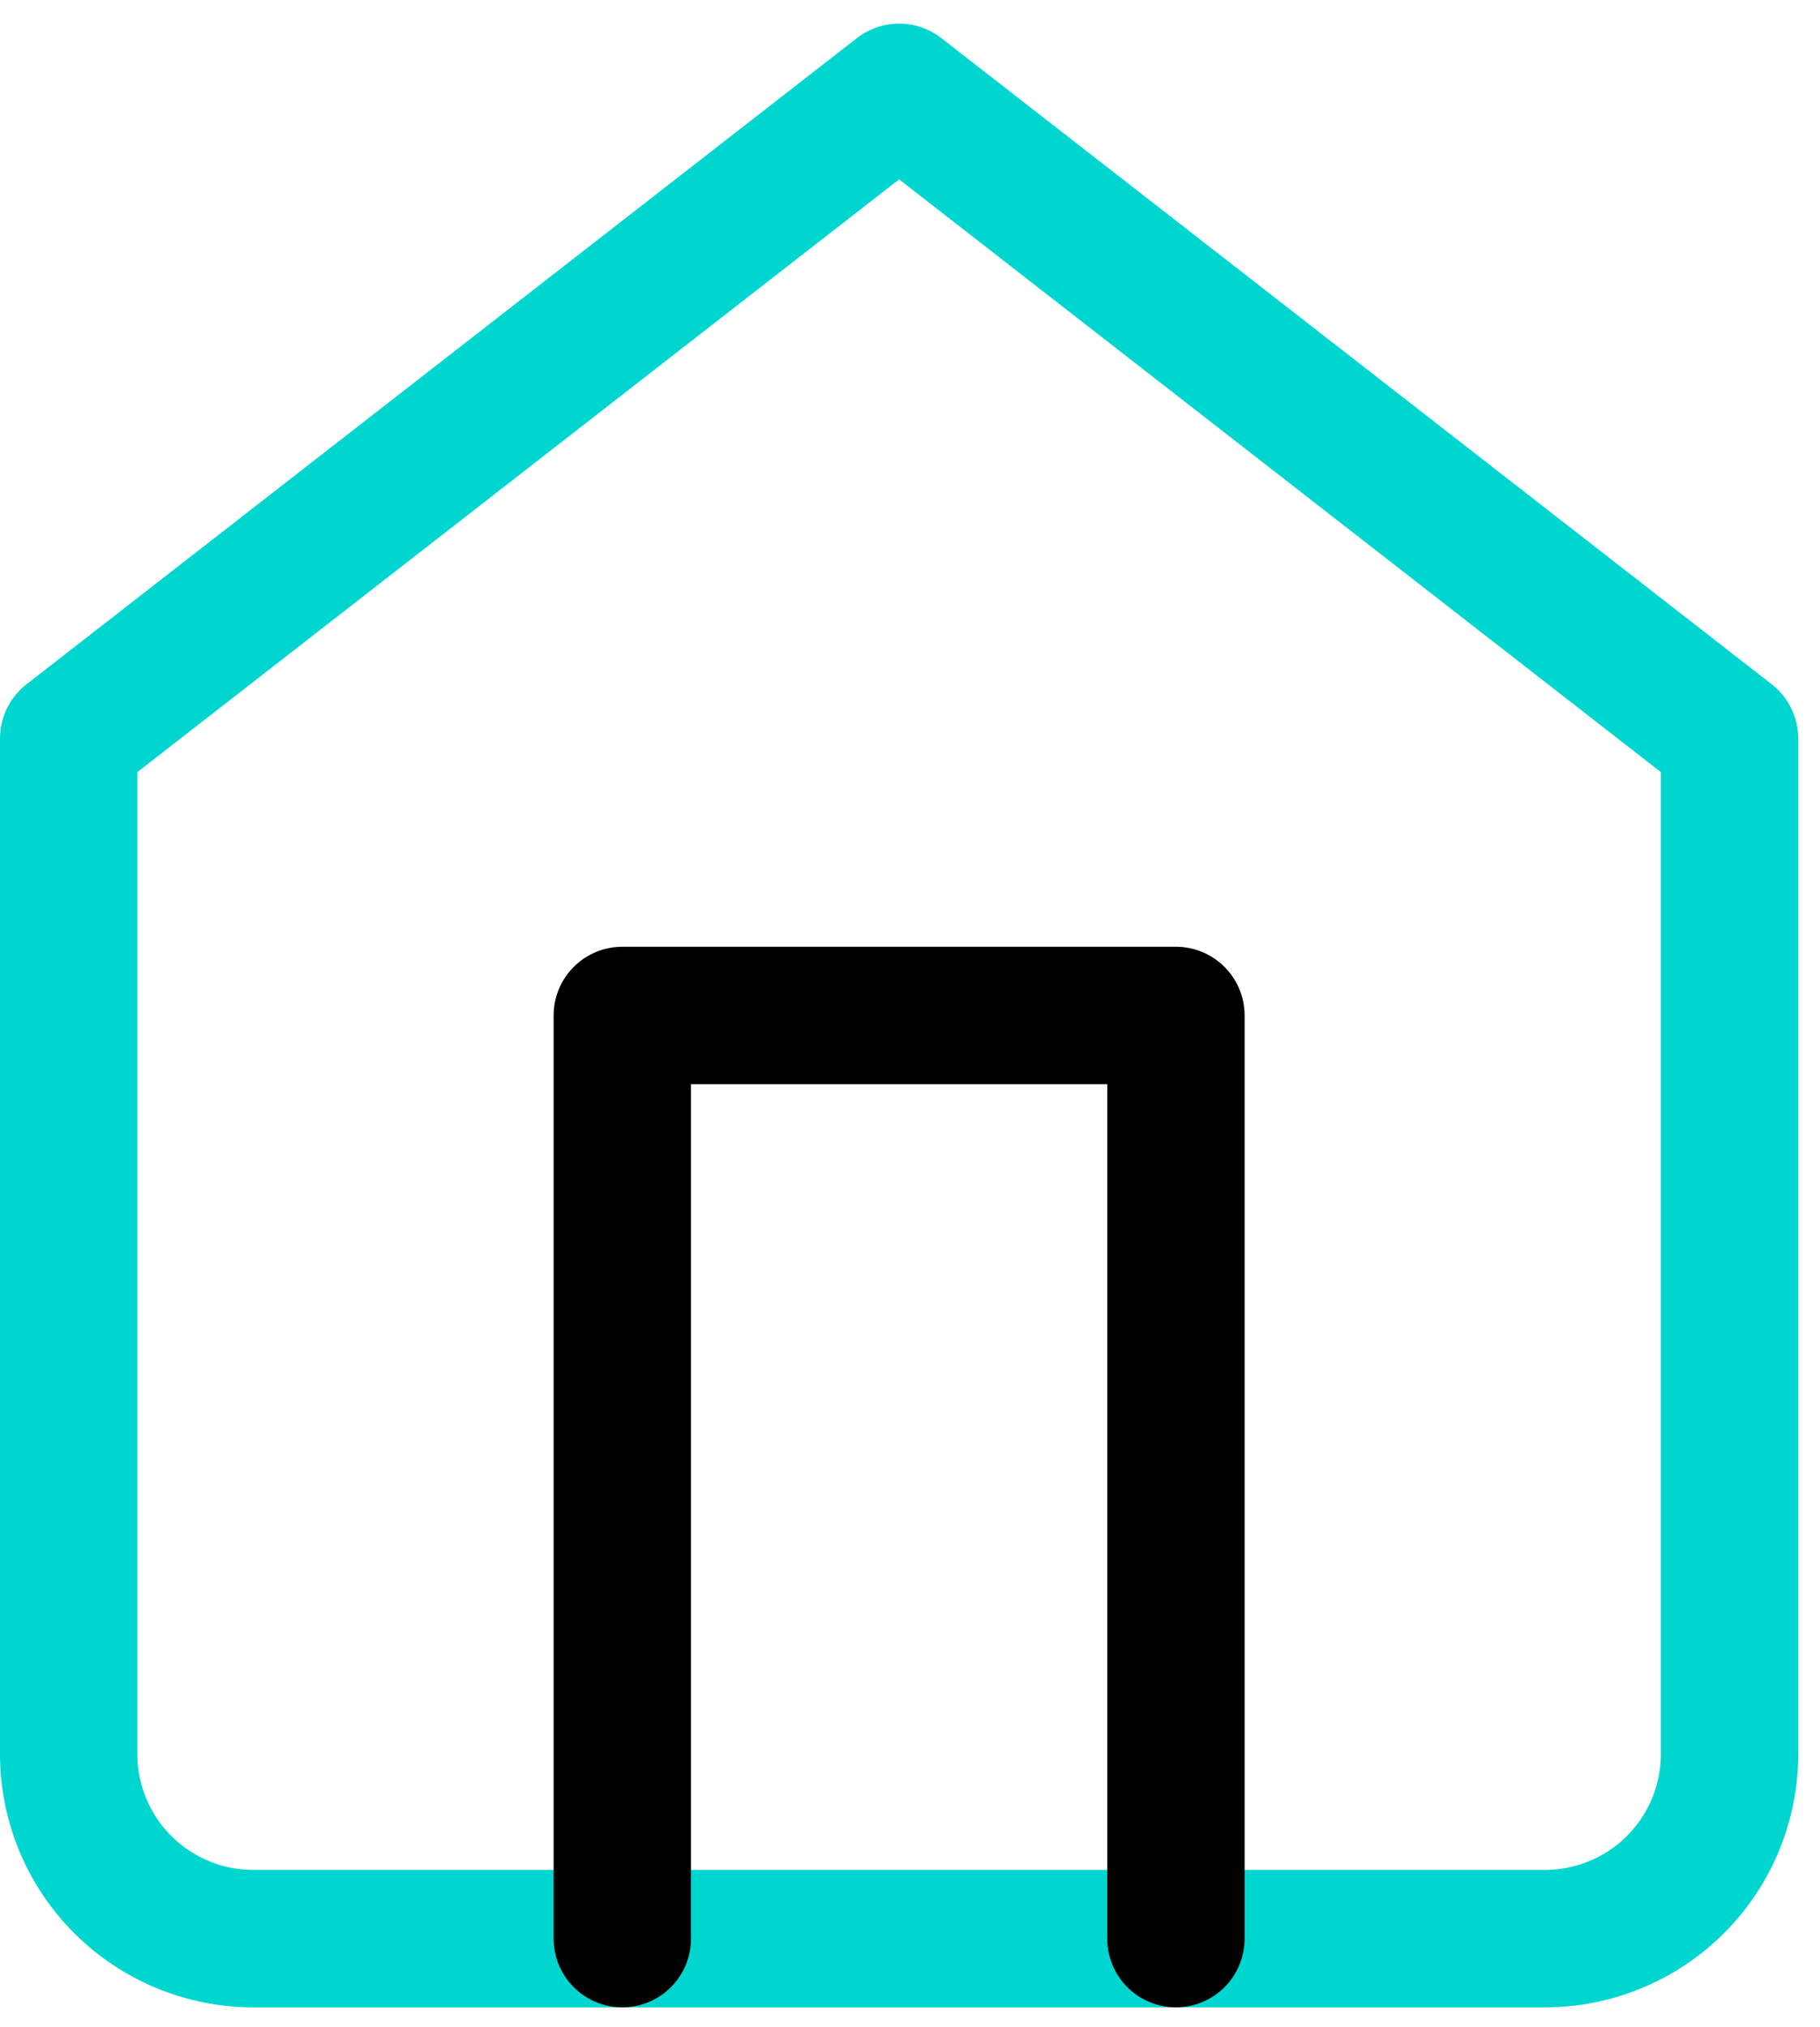
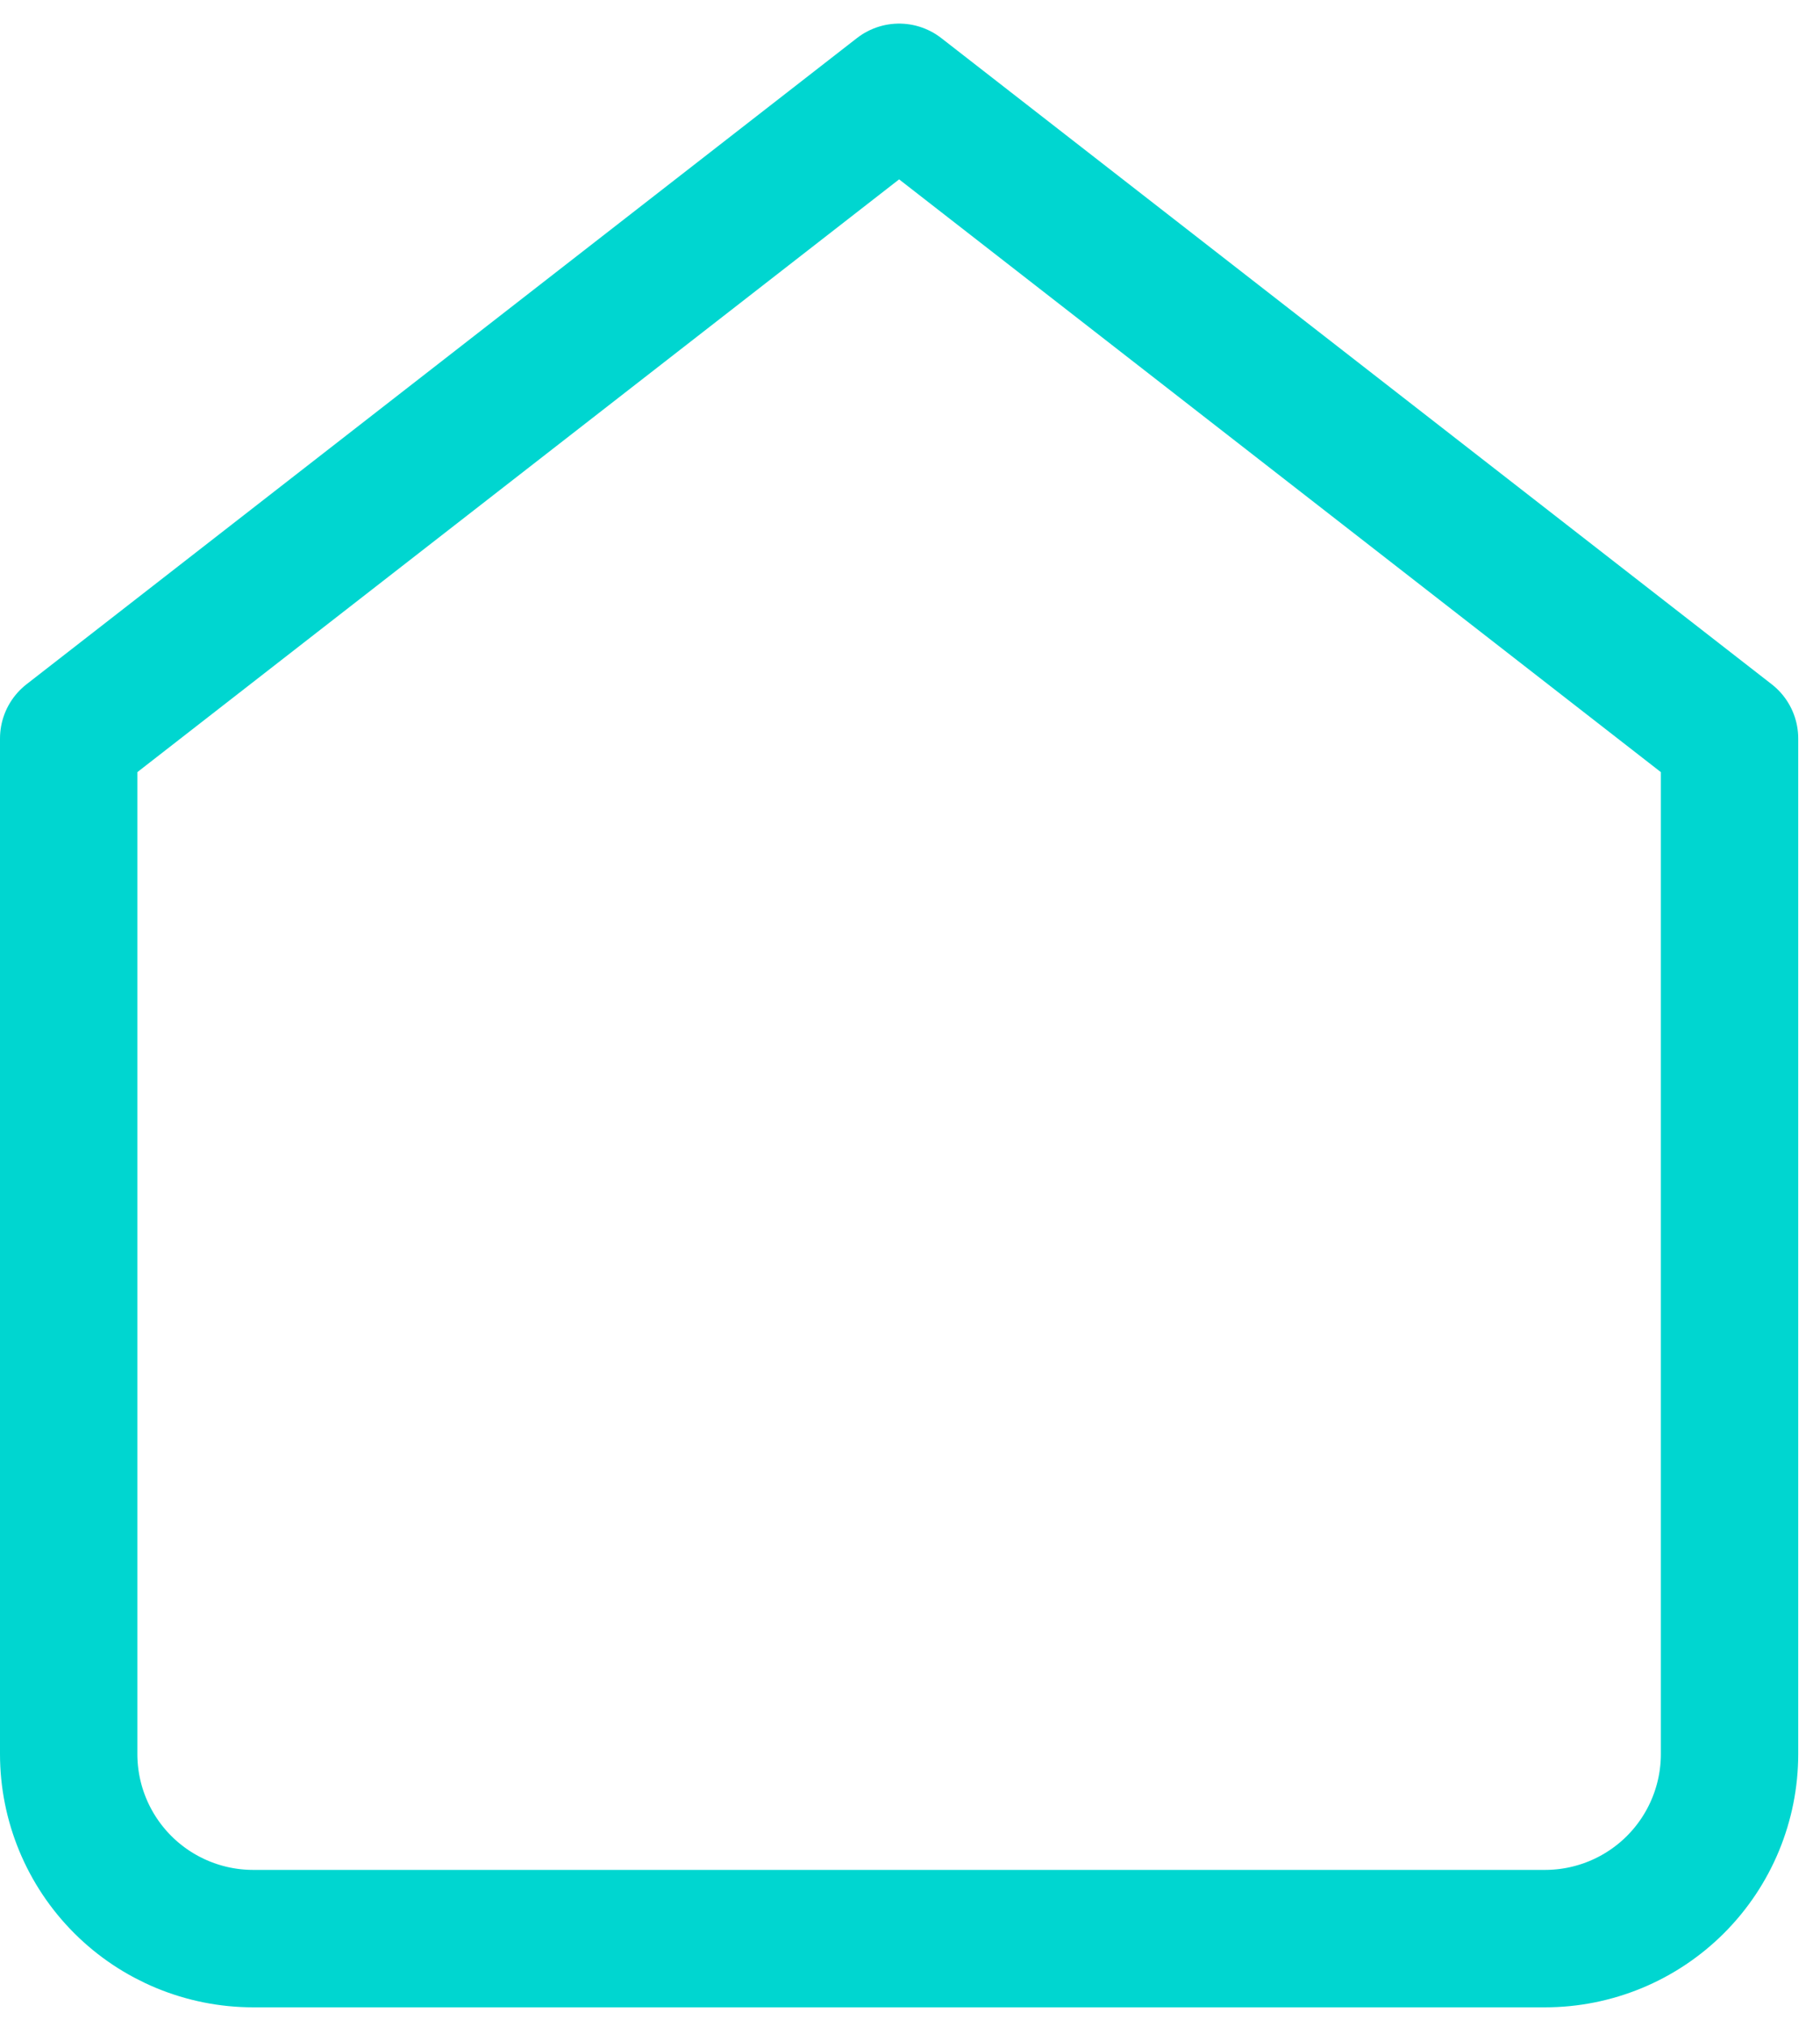
<svg xmlns="http://www.w3.org/2000/svg" width="53" height="59" viewBox="0 0 53 59" fill="none">
  <path d="M2 21.496L26.183 2.687L50.366 21.496V51.053C50.366 52.478 49.8 53.845 48.792 54.853C47.784 55.861 46.417 56.427 44.992 56.427H7.374C5.949 56.427 4.582 55.861 3.574 54.853C2.566 53.845 2 52.478 2 51.053V21.496Z" stroke="#00D6D0" stroke-width="4" stroke-linecap="round" stroke-linejoin="round" />
-   <path d="M18.122 56.427V29.557H34.244V56.427" stroke="black" stroke-width="4" stroke-linecap="round" stroke-linejoin="round" />
</svg>